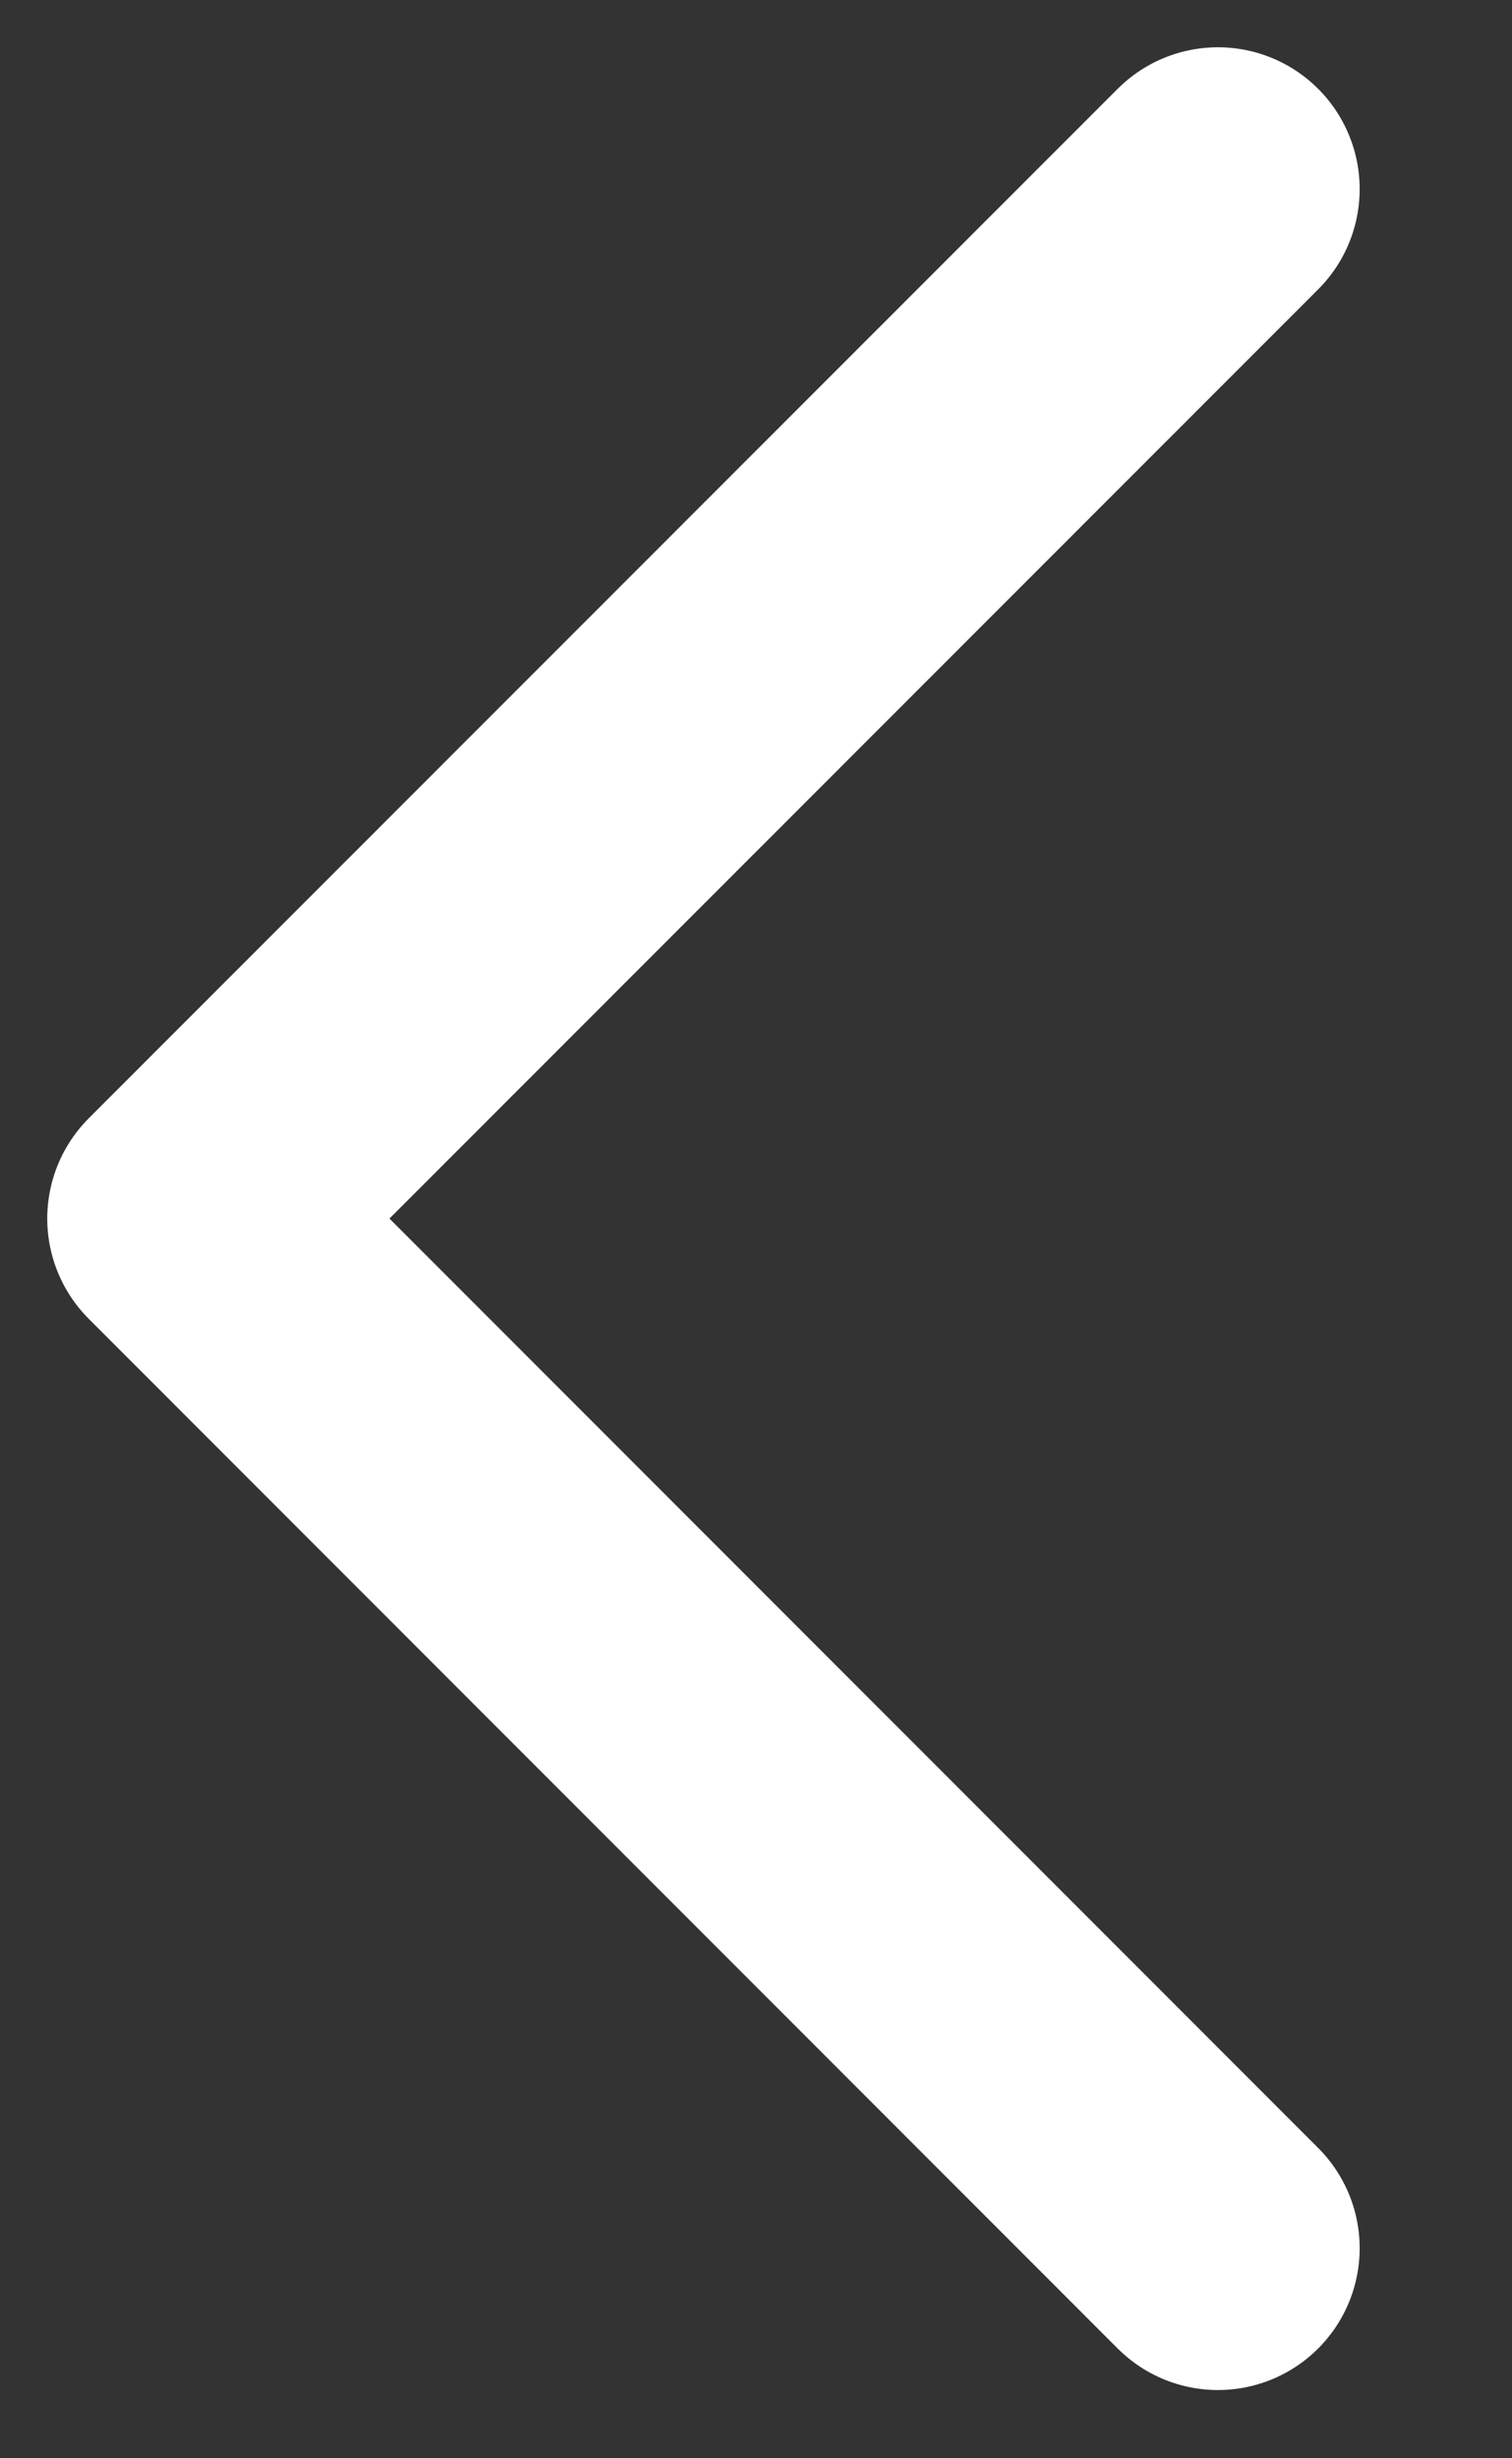
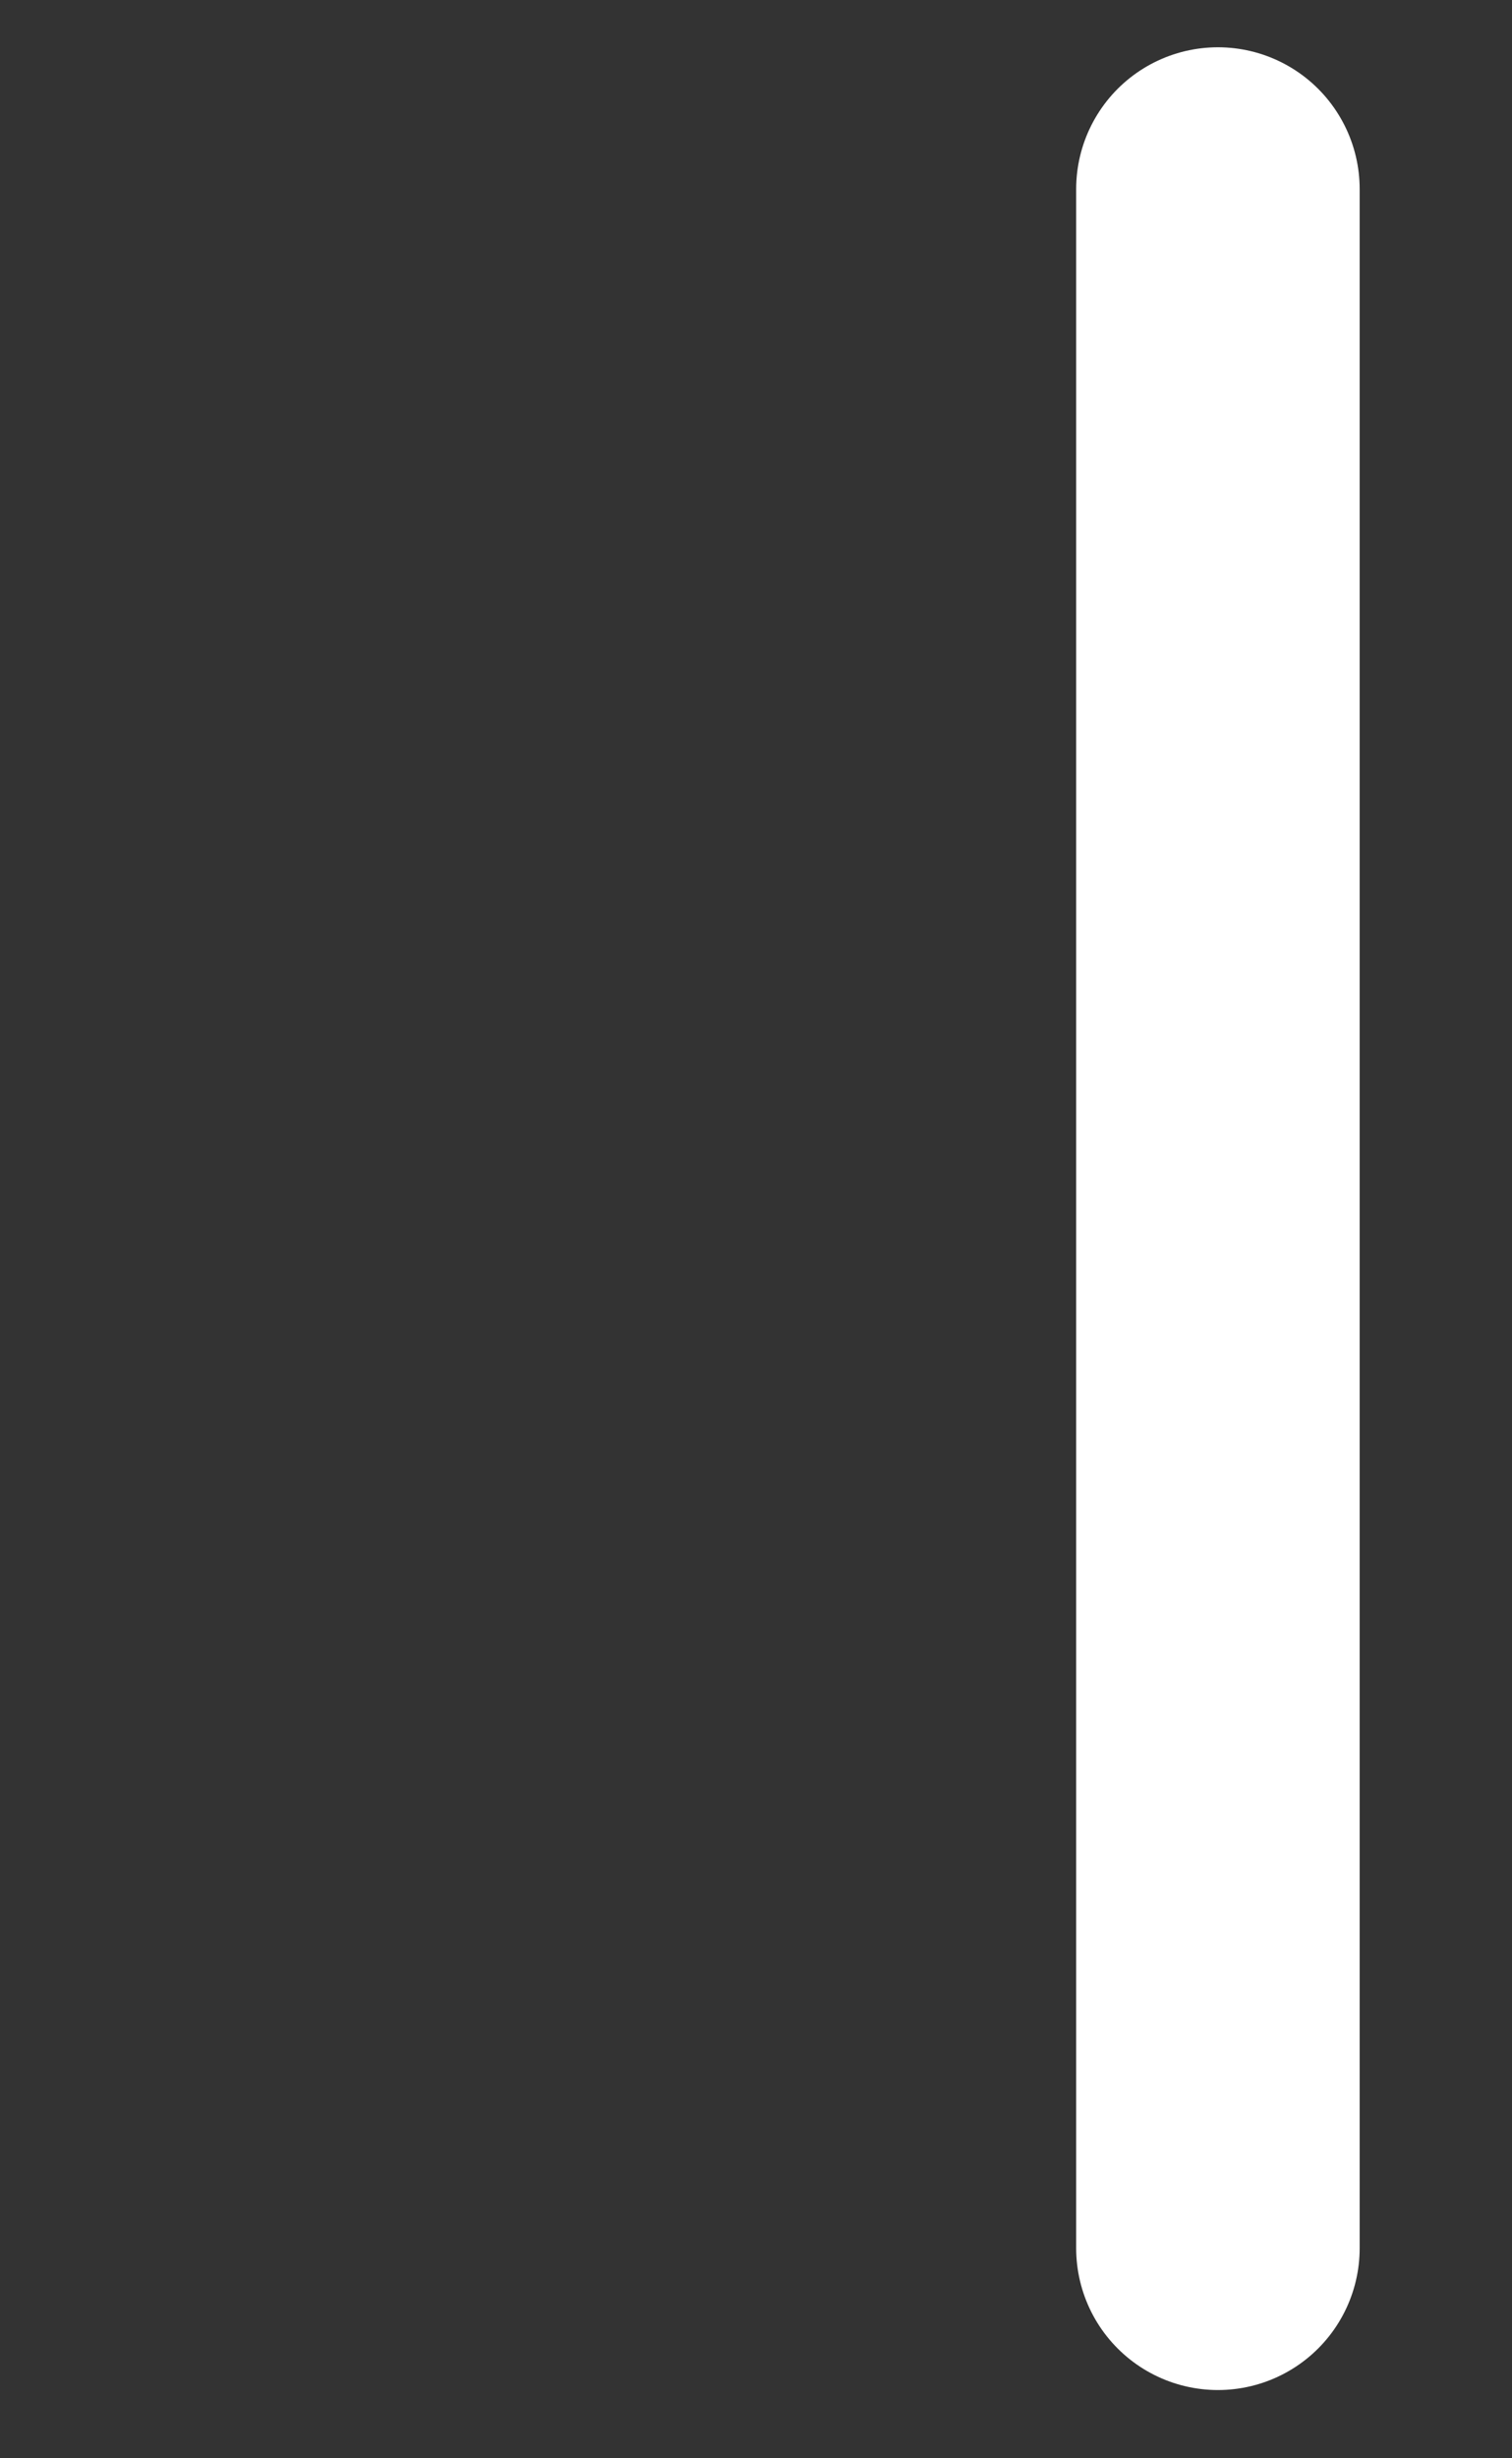
<svg xmlns="http://www.w3.org/2000/svg" width="8" height="13" viewBox="0 0 8 13" fill="none">
  <rect x="0" y="0" width="8" height="13" fill="#333333" stroke="none" />
-   <path d="M6.444 1L1 6.444L6.444 11.889" stroke="white" stroke-width="1.5" stroke-linecap="round" stroke-linejoin="round" />
+   <path d="M6.444 1L6.444 11.889" stroke="white" stroke-width="1.5" stroke-linecap="round" stroke-linejoin="round" />
</svg>